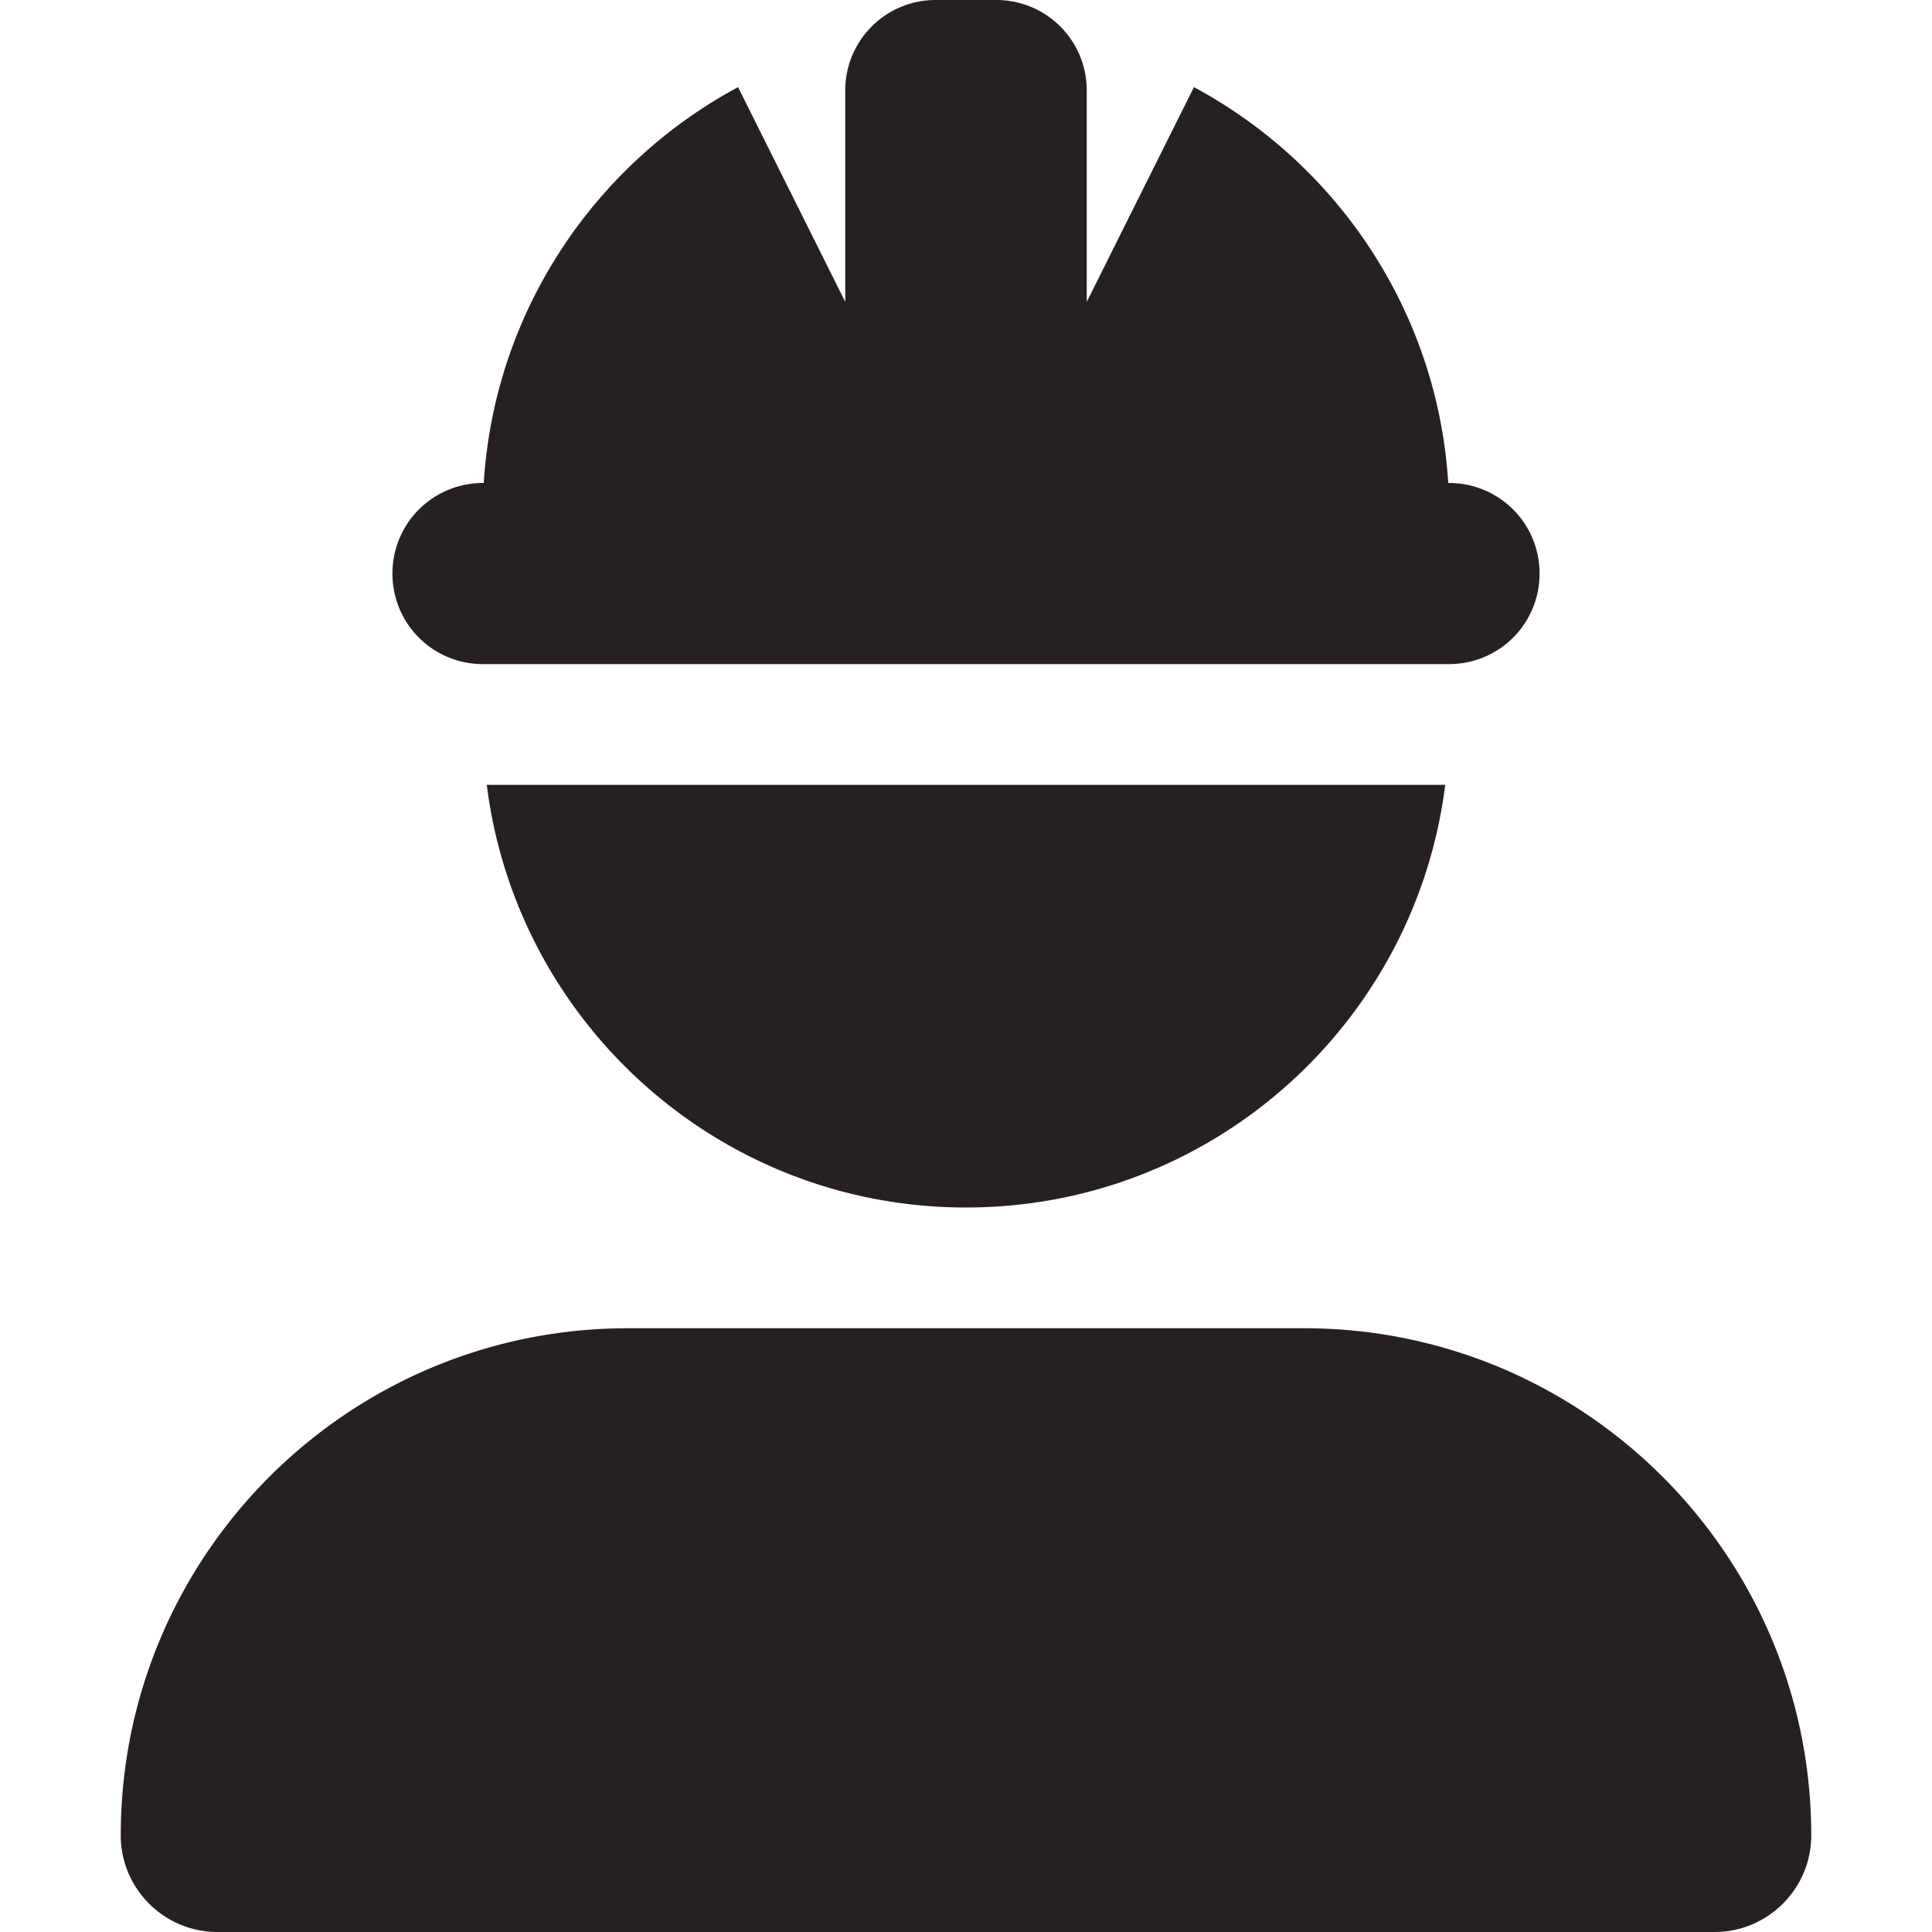
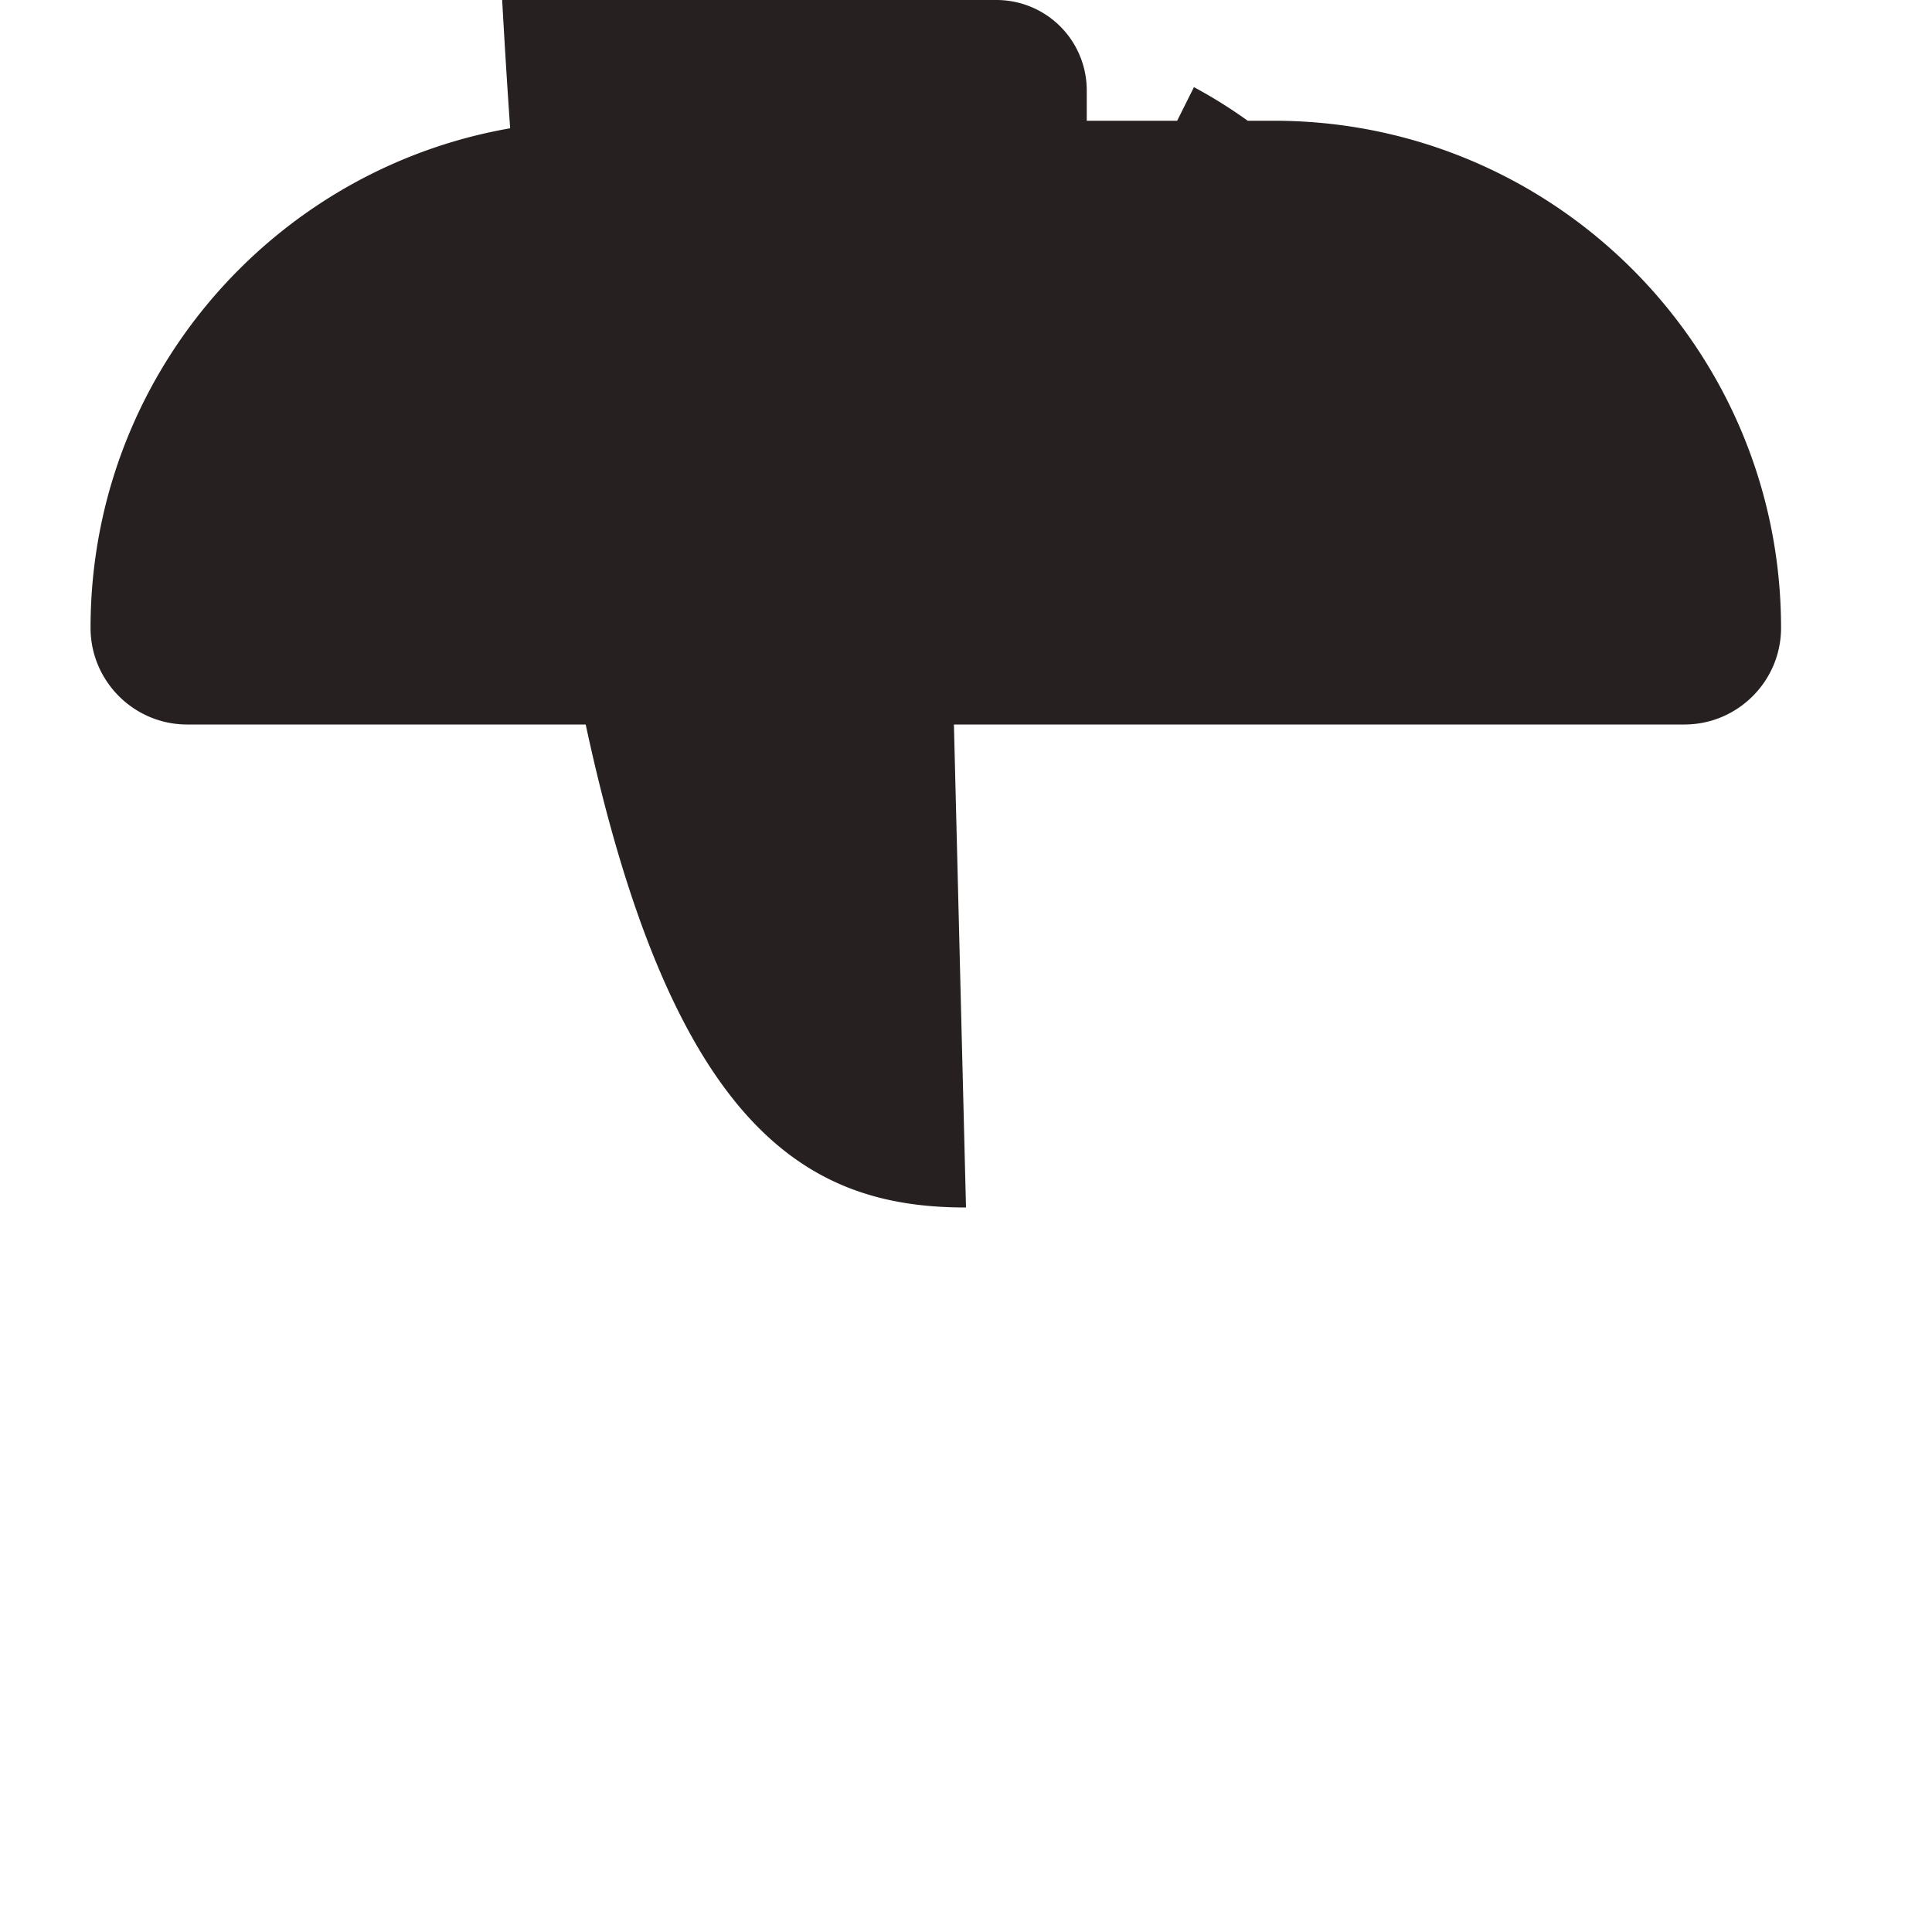
<svg xmlns="http://www.w3.org/2000/svg" width="46" height="46" viewBox="0 0 46 46" fill="none">
-   <path d="M22.281 0a2.151 2.151 0 0 0-2.156 2.156v5.031l-2.552-5.112C14.16 3.908 11.77 7.421 11.518 11.5H11.5a2.151 2.151 0 0 0-2.156 2.156c0 1.195.961 2.156 2.156 2.156h23a2.151 2.151 0 0 0 2.156-2.156A2.151 2.151 0 0 0 34.5 11.5h-.018c-.252-4.079-2.641-7.592-6.055-9.425l-2.552 5.112v-5.03A2.151 2.151 0 0 0 23.719 0H22.28zM23 28.75c5.867 0 10.7-4.393 11.41-10.063H11.59C12.3 24.358 17.133 28.75 23 28.75zm-8.05 2.875c-6.666 0-12.075 5.409-12.075 12.075 0 1.267 1.033 2.3 2.3 2.3h35.65c1.267 0 2.3-1.033 2.3-2.3 0-6.666-5.409-12.075-12.075-12.075h-16.1z" fill="#272020" />
+   <path d="M22.281 0a2.151 2.151 0 0 0-2.156 2.156v5.031l-2.552-5.112C14.16 3.908 11.77 7.421 11.518 11.5H11.5a2.151 2.151 0 0 0-2.156 2.156c0 1.195.961 2.156 2.156 2.156h23a2.151 2.151 0 0 0 2.156-2.156A2.151 2.151 0 0 0 34.5 11.5h-.018c-.252-4.079-2.641-7.592-6.055-9.425l-2.552 5.112v-5.03A2.151 2.151 0 0 0 23.719 0H22.28zc5.867 0 10.7-4.393 11.41-10.063H11.59C12.3 24.358 17.133 28.75 23 28.75zm-8.05 2.875c-6.666 0-12.075 5.409-12.075 12.075 0 1.267 1.033 2.3 2.3 2.3h35.65c1.267 0 2.3-1.033 2.3-2.3 0-6.666-5.409-12.075-12.075-12.075h-16.1z" fill="#272020" />
</svg>